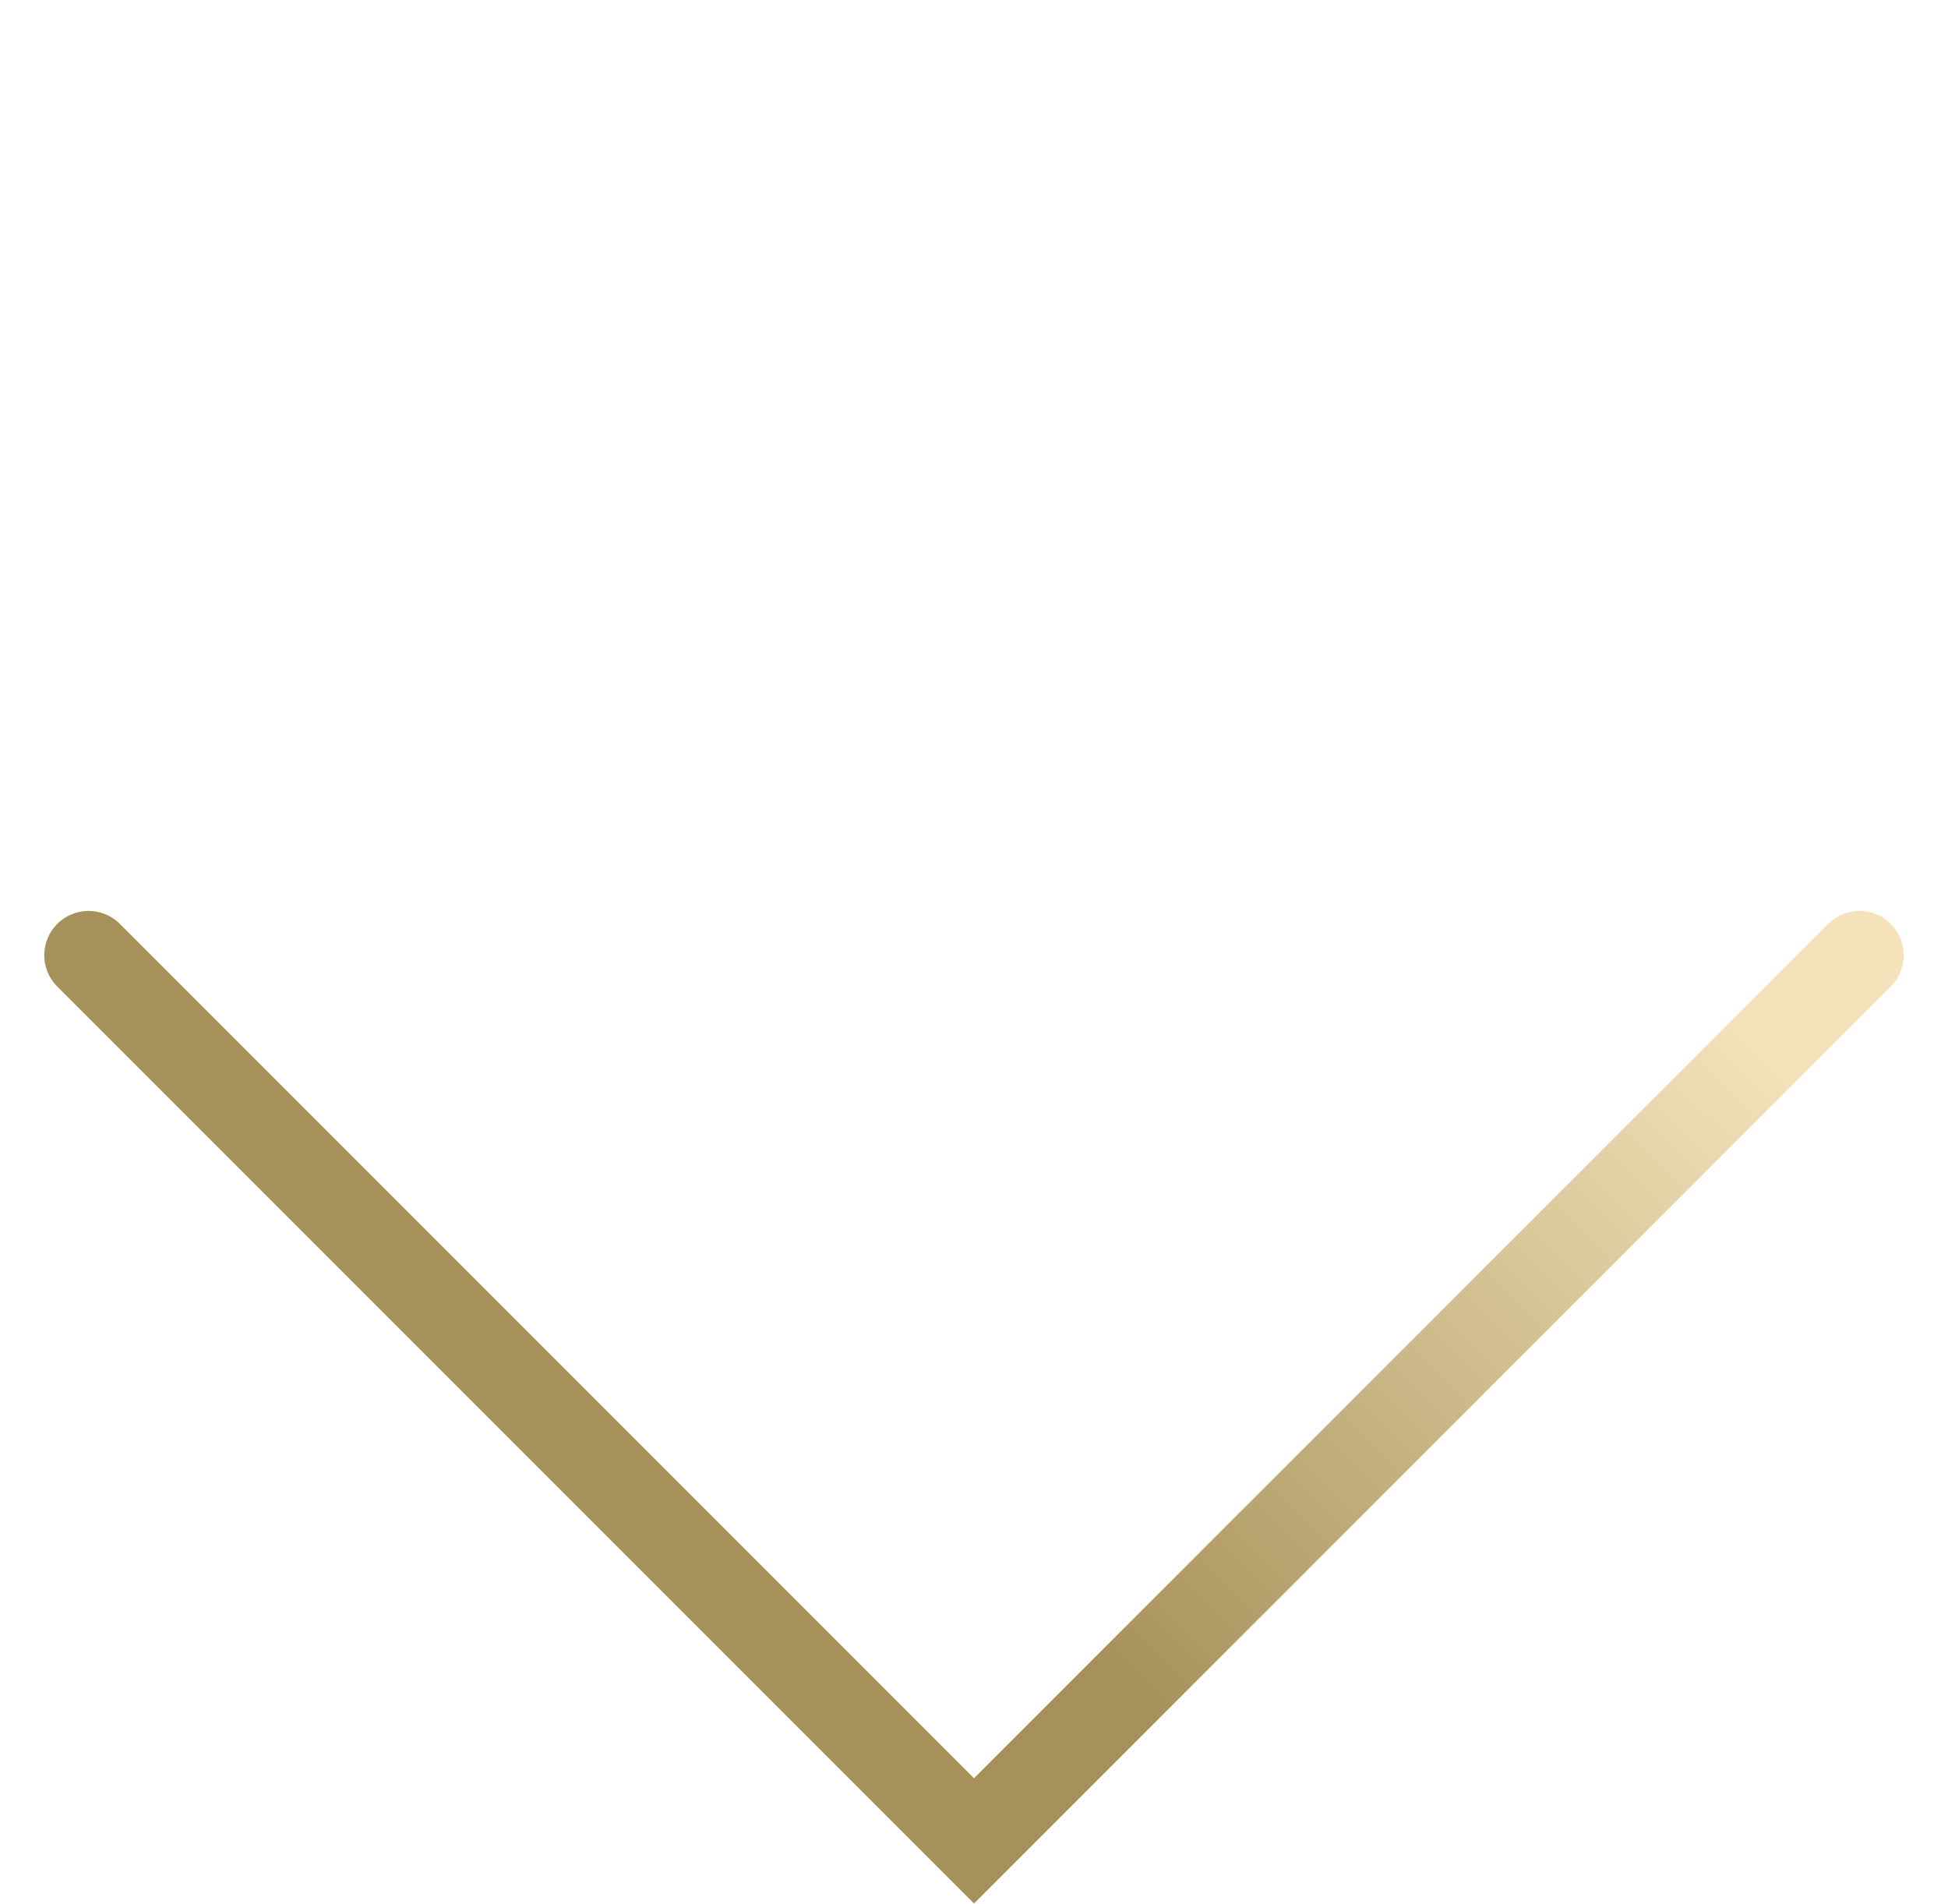
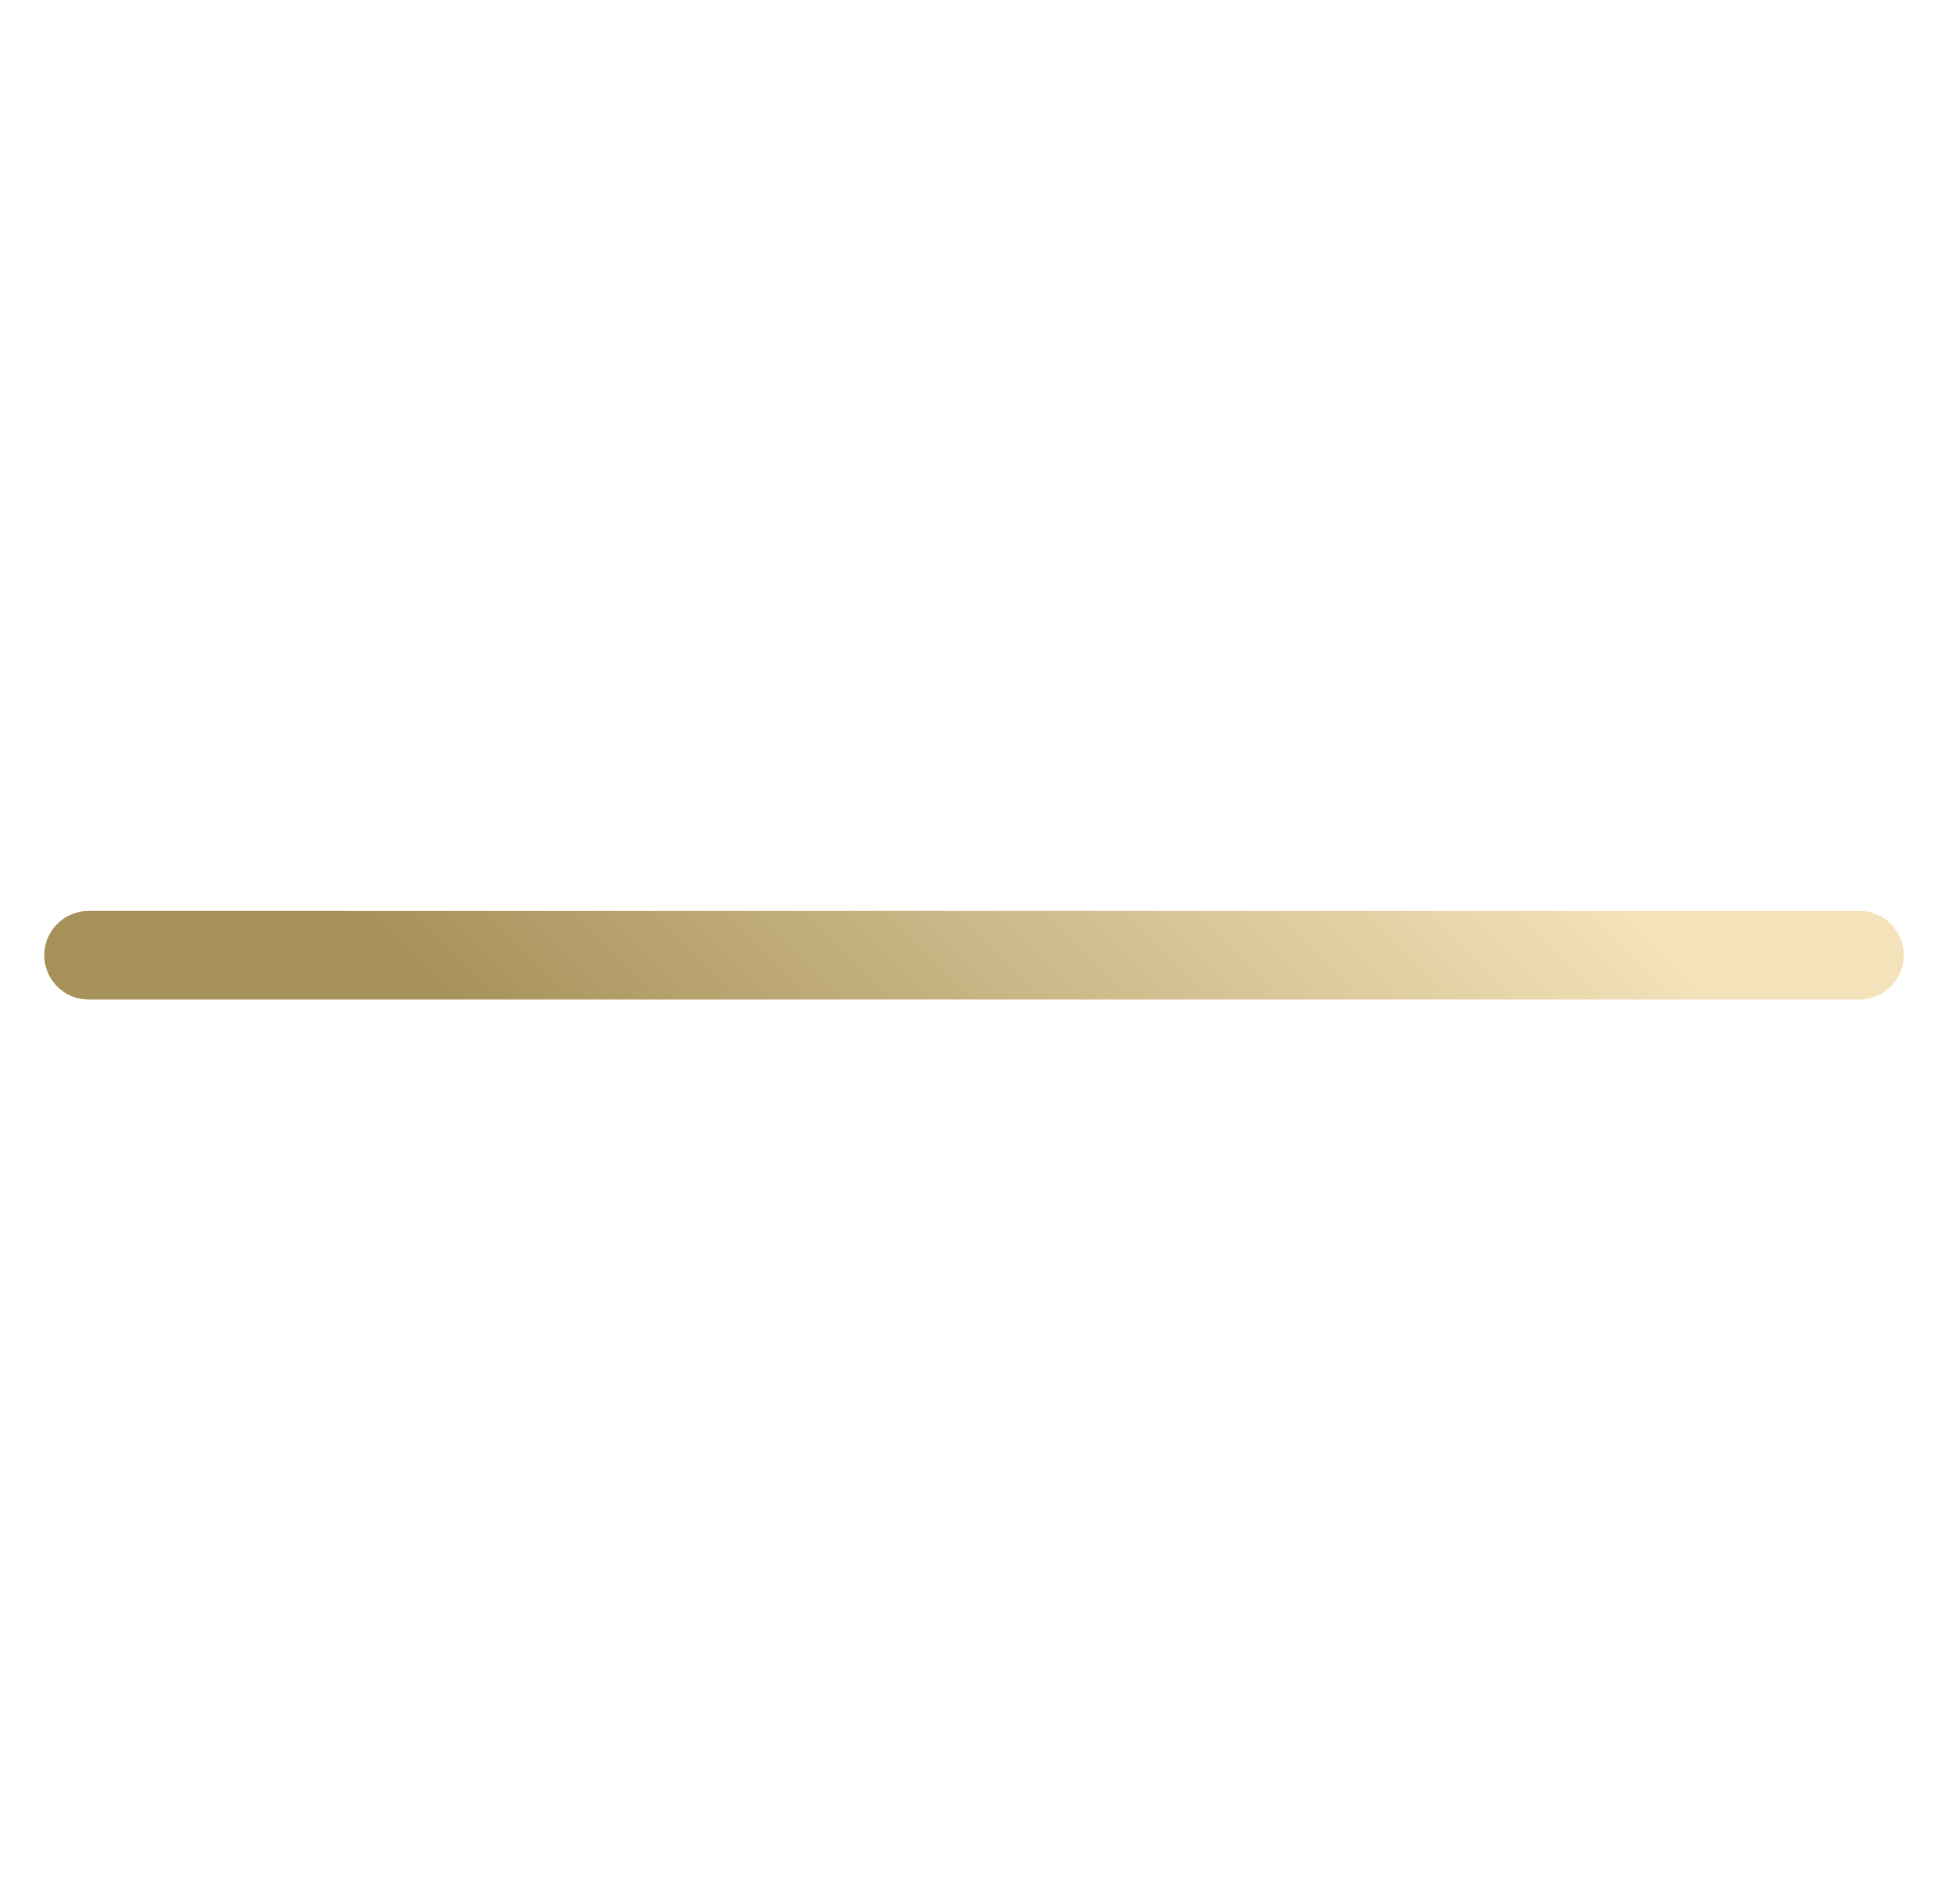
<svg xmlns="http://www.w3.org/2000/svg" width="44" height="43" viewBox="0 0 44 43" fill="none">
-   <path d="M42 21.571L22 41.571L2 21.571" stroke="url(#paint0_linear)" stroke-width="2" stroke-linecap="round" />
+   <path d="M42 21.571L2 21.571" stroke="url(#paint0_linear)" stroke-width="2" stroke-linecap="round" />
  <defs>
    <linearGradient id="paint0_linear" x1="29.808" y1="13.612" x2="15.294" y2="28.127" gradientUnits="userSpaceOnUse">
      <stop stop-color="#F3E2BA" />
      <stop offset="1" stop-color="#A7915A" />
    </linearGradient>
  </defs>
</svg>